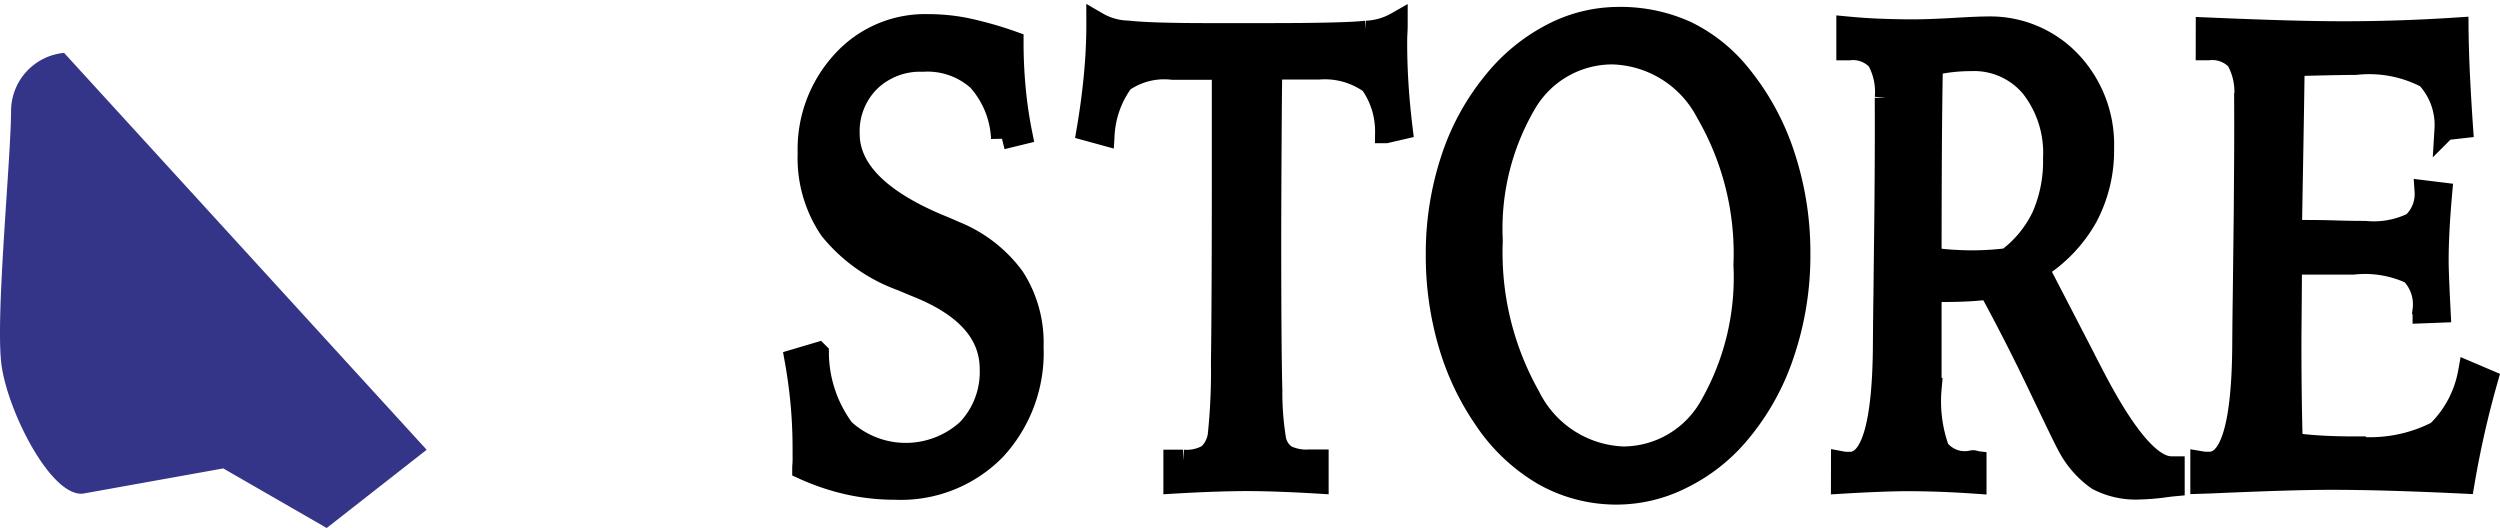
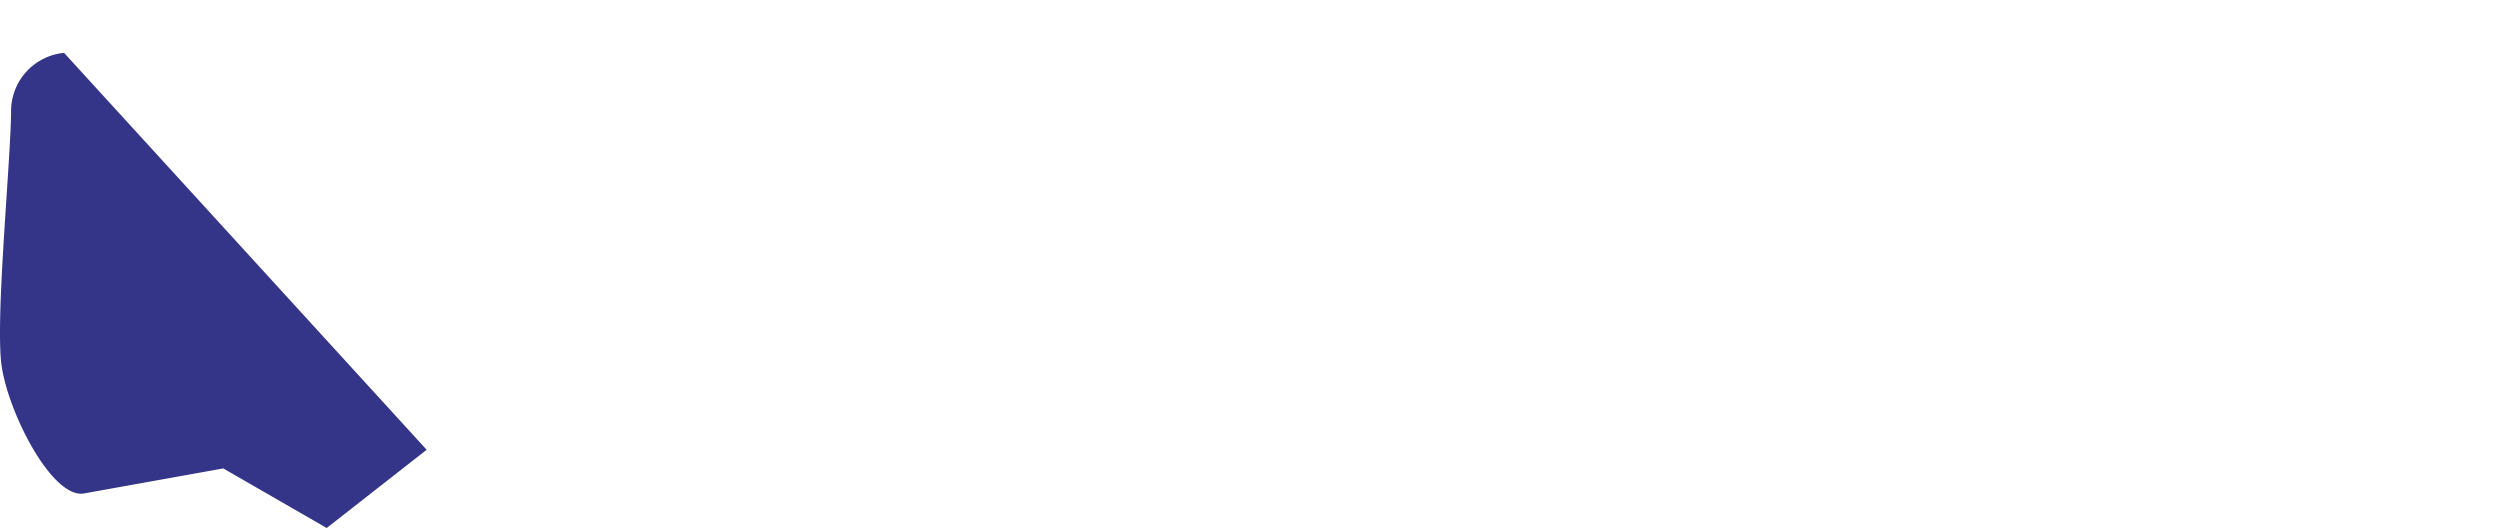
<svg xmlns="http://www.w3.org/2000/svg" height="14.507" viewBox="0 0 68.694 14.507" width="68.694">
  <path d="M11.723 12.358L1.761 1.453A1.609 1.609 0 00.305 2.994c0 1.374-.442 5.757-.262 7.047s1.36 3.608 2.234 3.523l3.858-.693 2.842 1.637 2.746-2.149" fill="#343488" />
-   <path d="M27.825 1.155q0 .648.059 1.278a11.619 11.619 0 00.182 1.243l-.535.131a2.561 2.561 0 00-.655-1.61 2.082 2.082 0 00-1.518-.525 2 2 0 00-1.47.56 1.945 1.945 0 00-.566 1.444q0 1.453 2.413 2.486.322.131.494.21a3.726 3.726 0 011.625 1.256 3.29 3.29 0 01.521 1.9 3.912 3.912 0 01-1.035 2.823 3.62 3.62 0 01-2.742 1.081 5.939 5.939 0 01-1.271-.136 6.346 6.346 0 01-1.259-.424c0-.059.008-.127.01-.206s0-.194 0-.346q0-.622-.055-1.225t-.164-1.208l.617-.183a3.571 3.571 0 00.706 2.1 2.522 2.522 0 003.4.013 2.3 2.3 0 00.638-1.676q0-1.453-1.988-2.258-.281-.114-.439-.184a4.475 4.475 0 01-1.975-1.392 3.49 3.49 0 01-.6-2.1 3.554 3.554 0 01.933-2.512A3.052 3.052 0 0125.488.688a5.359 5.359 0 011.042.1 10.176 10.176 0 011.295.367zm4.442 11.501h.24a1.189 1.189 0 00.693-.153.9.9 0 00.288-.565 16.917 16.917 0 00.086-1.969q.024-1.7.024-5.286V1.892h-1.386a1.979 1.979 0 00-1.361.346 2.729 2.729 0 00-.524 1.457l-.445-.122q.13-.761.2-1.5T30.15.629a1.747 1.747 0 00.833.236q.627.07 2.2.07h1.673q2.085 0 2.684-.066a1.84 1.84 0 00.84-.241c0 .058 0 .15-.007.276s-.007.22-.007.284q0 .551.037 1.138t.113 1.208l-.432.1a2.279 2.279 0 00-.421-1.348 2.144 2.144 0 00-1.43-.4h-1.3q-.007.5-.014 1.409-.014 2.389-.014 3.212 0 3.108.031 4.21a7.962 7.962 0 00.106 1.374.7.7 0 00.295.437 1.264 1.264 0 00.631.123h.24v.612q-.569-.034-1.073-.052t-.9-.017q-.35 0-.861.017t-1.107.052zM44.462.49a4.369 4.369 0 011.861.381 4.306 4.306 0 011.484 1.18 6.865 6.865 0 011.216 2.232 8.487 8.487 0 01.422 2.7 8.385 8.385 0 01-.446 2.749 6.585 6.585 0 01-1.268 2.232 4.817 4.817 0 01-1.532 1.177 3.982 3.982 0 01-1.752.424 4.068 4.068 0 01-2.019-.516 4.942 4.942 0 01-1.628-1.532 7.151 7.151 0 01-.984-2.083 8.577 8.577 0 01-.339-2.433 8.244 8.244 0 01.408-2.613 6.542 6.542 0 011.183-2.158A5 5 0 0142.645.943 3.957 3.957 0 0144.462.49zm3.469 6.792a7.717 7.717 0 00-1.029-4.179 3.011 3.011 0 00-2.591-1.633 2.76 2.76 0 00-2.41 1.4 6.8 6.8 0 00-.908 3.746 8.036 8.036 0 001.032 4.28 3 3 0 002.581 1.672 2.758 2.758 0 002.41-1.44 7.1 7.1 0 00.915-3.846zm2.68 5.419c.032.006.063.01.093.013s.074 0 .133 0q.912 0 .926-3.274.006-.822.014-1.287l.027-2.39q.007-.77.01-1.5t0-1.576a1.8 1.8 0 00-.219-1.041.927.927 0 00-.782-.289h-.055V.753q.459.044.908.061t.874.018q.459 0 1.142-.04t.908-.039a3.036 3.036 0 012.3.945 3.308 3.308 0 01.9 2.372 3.889 3.889 0 01-.449 1.886 3.939 3.939 0 01-1.347 1.414l1.282 2.477q.068.14.206.4 1.33 2.591 2.18 2.591h.068v.5c-.064.006-.16.017-.288.035a6.218 6.218 0 01-.651.052 2.255 2.255 0 01-1.149-.25 2.592 2.592 0 01-.833-.967q-.069-.114-.758-1.558t-1.388-2.722q-.261.035-.555.052t-.651.018h-.407v2.687a3.908 3.908 0 00.213 1.658.912.912 0 00.843.346.219.219 0 00.055-.009.249.249 0 01.055-.009.1.1 0 01.045.009.057.057 0 00.024.009v.577q-.487-.034-.967-.052t-.953-.017q-.254 0-.713.017t-1.042.052zm2.44-5.6q.329.044.62.061c.194.012.367.017.518.017q.192 0 .439-.013t.535-.048a3.152 3.152 0 00.966-1.177 3.792 3.792 0 00.309-1.6 2.936 2.936 0 00-.617-1.952 2.053 2.053 0 00-1.659-.735 4.882 4.882 0 00-.548.031 4.646 4.646 0 00-.528.092q-.02 1.085-.027 2.232t-.009 3.09zM60.634.779q1.2.052 2.146.079t1.631.026q.761 0 1.539-.026t1.58-.079q.007.656.041 1.343t.082 1.378l-.459.052a1.92 1.92 0 00-.508-1.422 3.394 3.394 0 00-1.954-.372q-.383 0-1.405.026-.206.009-.3.009-.014 1.05-.041 2.573t-.034 1.978h.213c.269 0 .607 0 1.011.013s.675.013.812.013a2.441 2.441 0 001.313-.236 1.091 1.091 0 00.346-.876l.432.053q-.048.542-.072 1.006t-.024.858q0 .228.034.981l.021.411-.446.017v-.07a1.215 1.215 0 00-.339-1.006 3.007 3.007 0 00-1.587-.263h-1.714q0 .428-.007 1.186t-.007 1.09q0 .577.007 1.2t.028 1.466q.343.053.778.079t.956.026a4.048 4.048 0 002.266-.425 3.026 3.026 0 00.867-1.632l.493.21q-.206.727-.363 1.427t-.274 1.392q-1.076-.052-2-.079t-1.673-.026q-1.022 0-3.291.1l-.247.008v-.568q.048.008.093.013h.133q.912 0 .926-3.273.006-.823.014-1.287l.028-2.39.01-1.5q.004-.73 0-1.576a1.8 1.8 0 00-.219-1.041.927.927 0 00-.782-.289h-.055z" stroke="#000" stroke-width=".6" />
</svg>